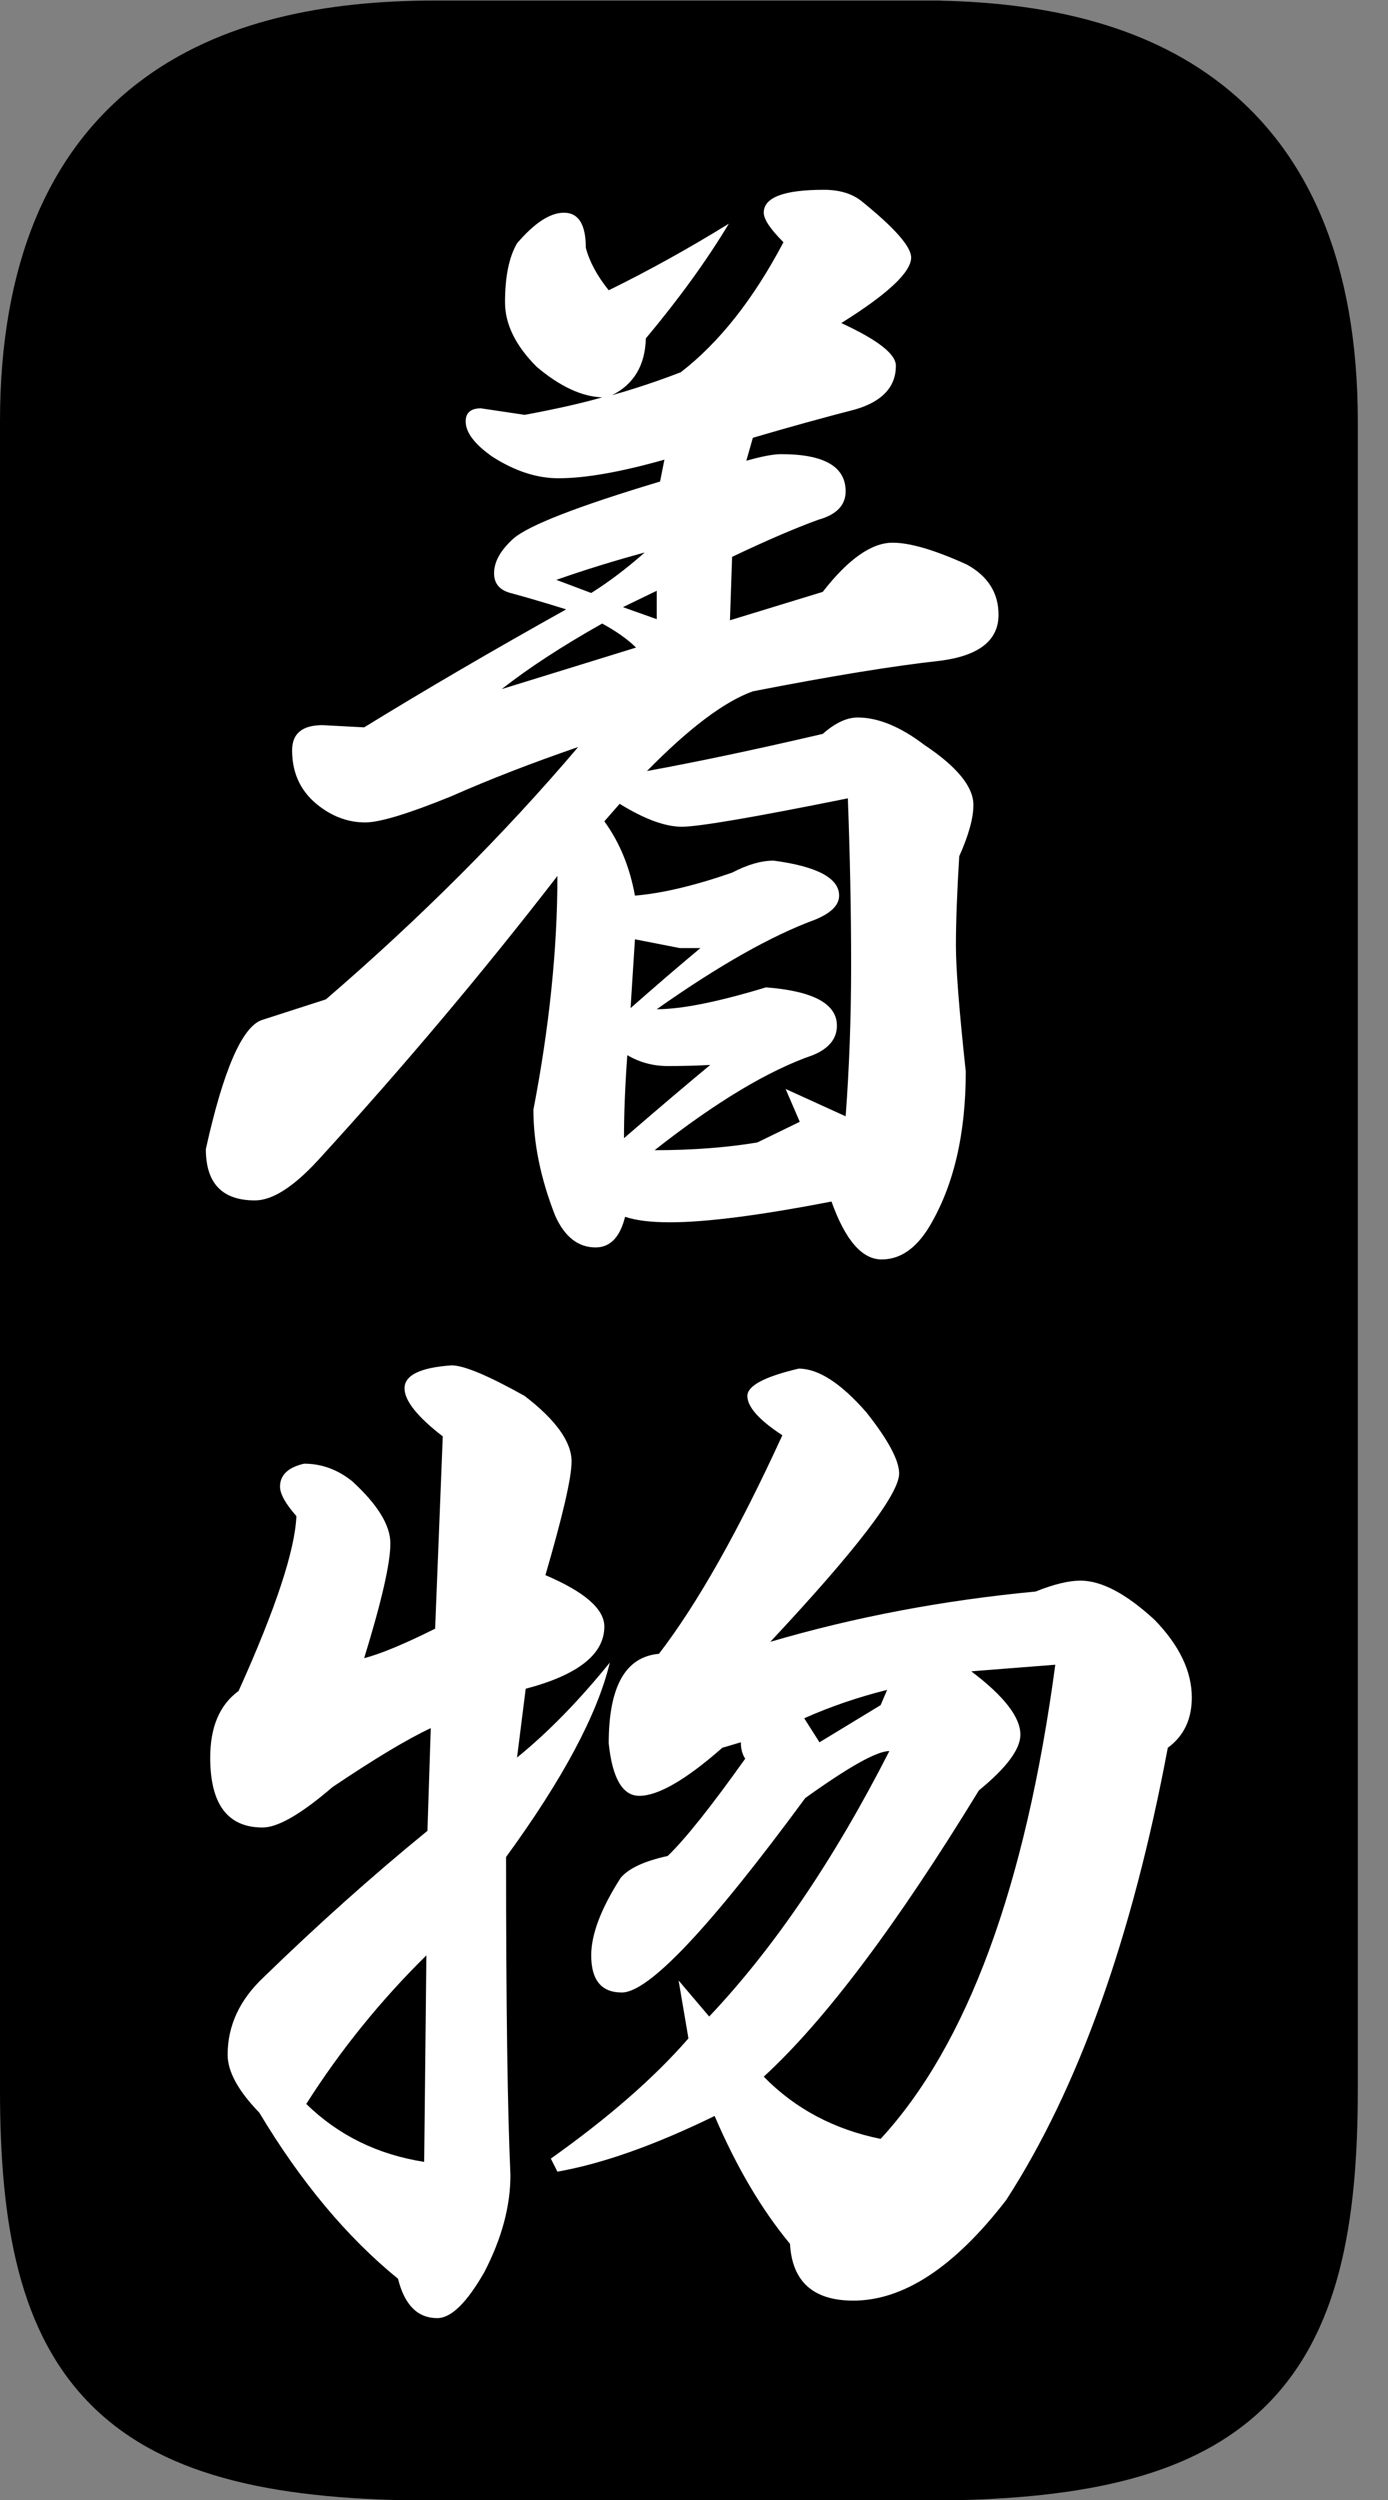
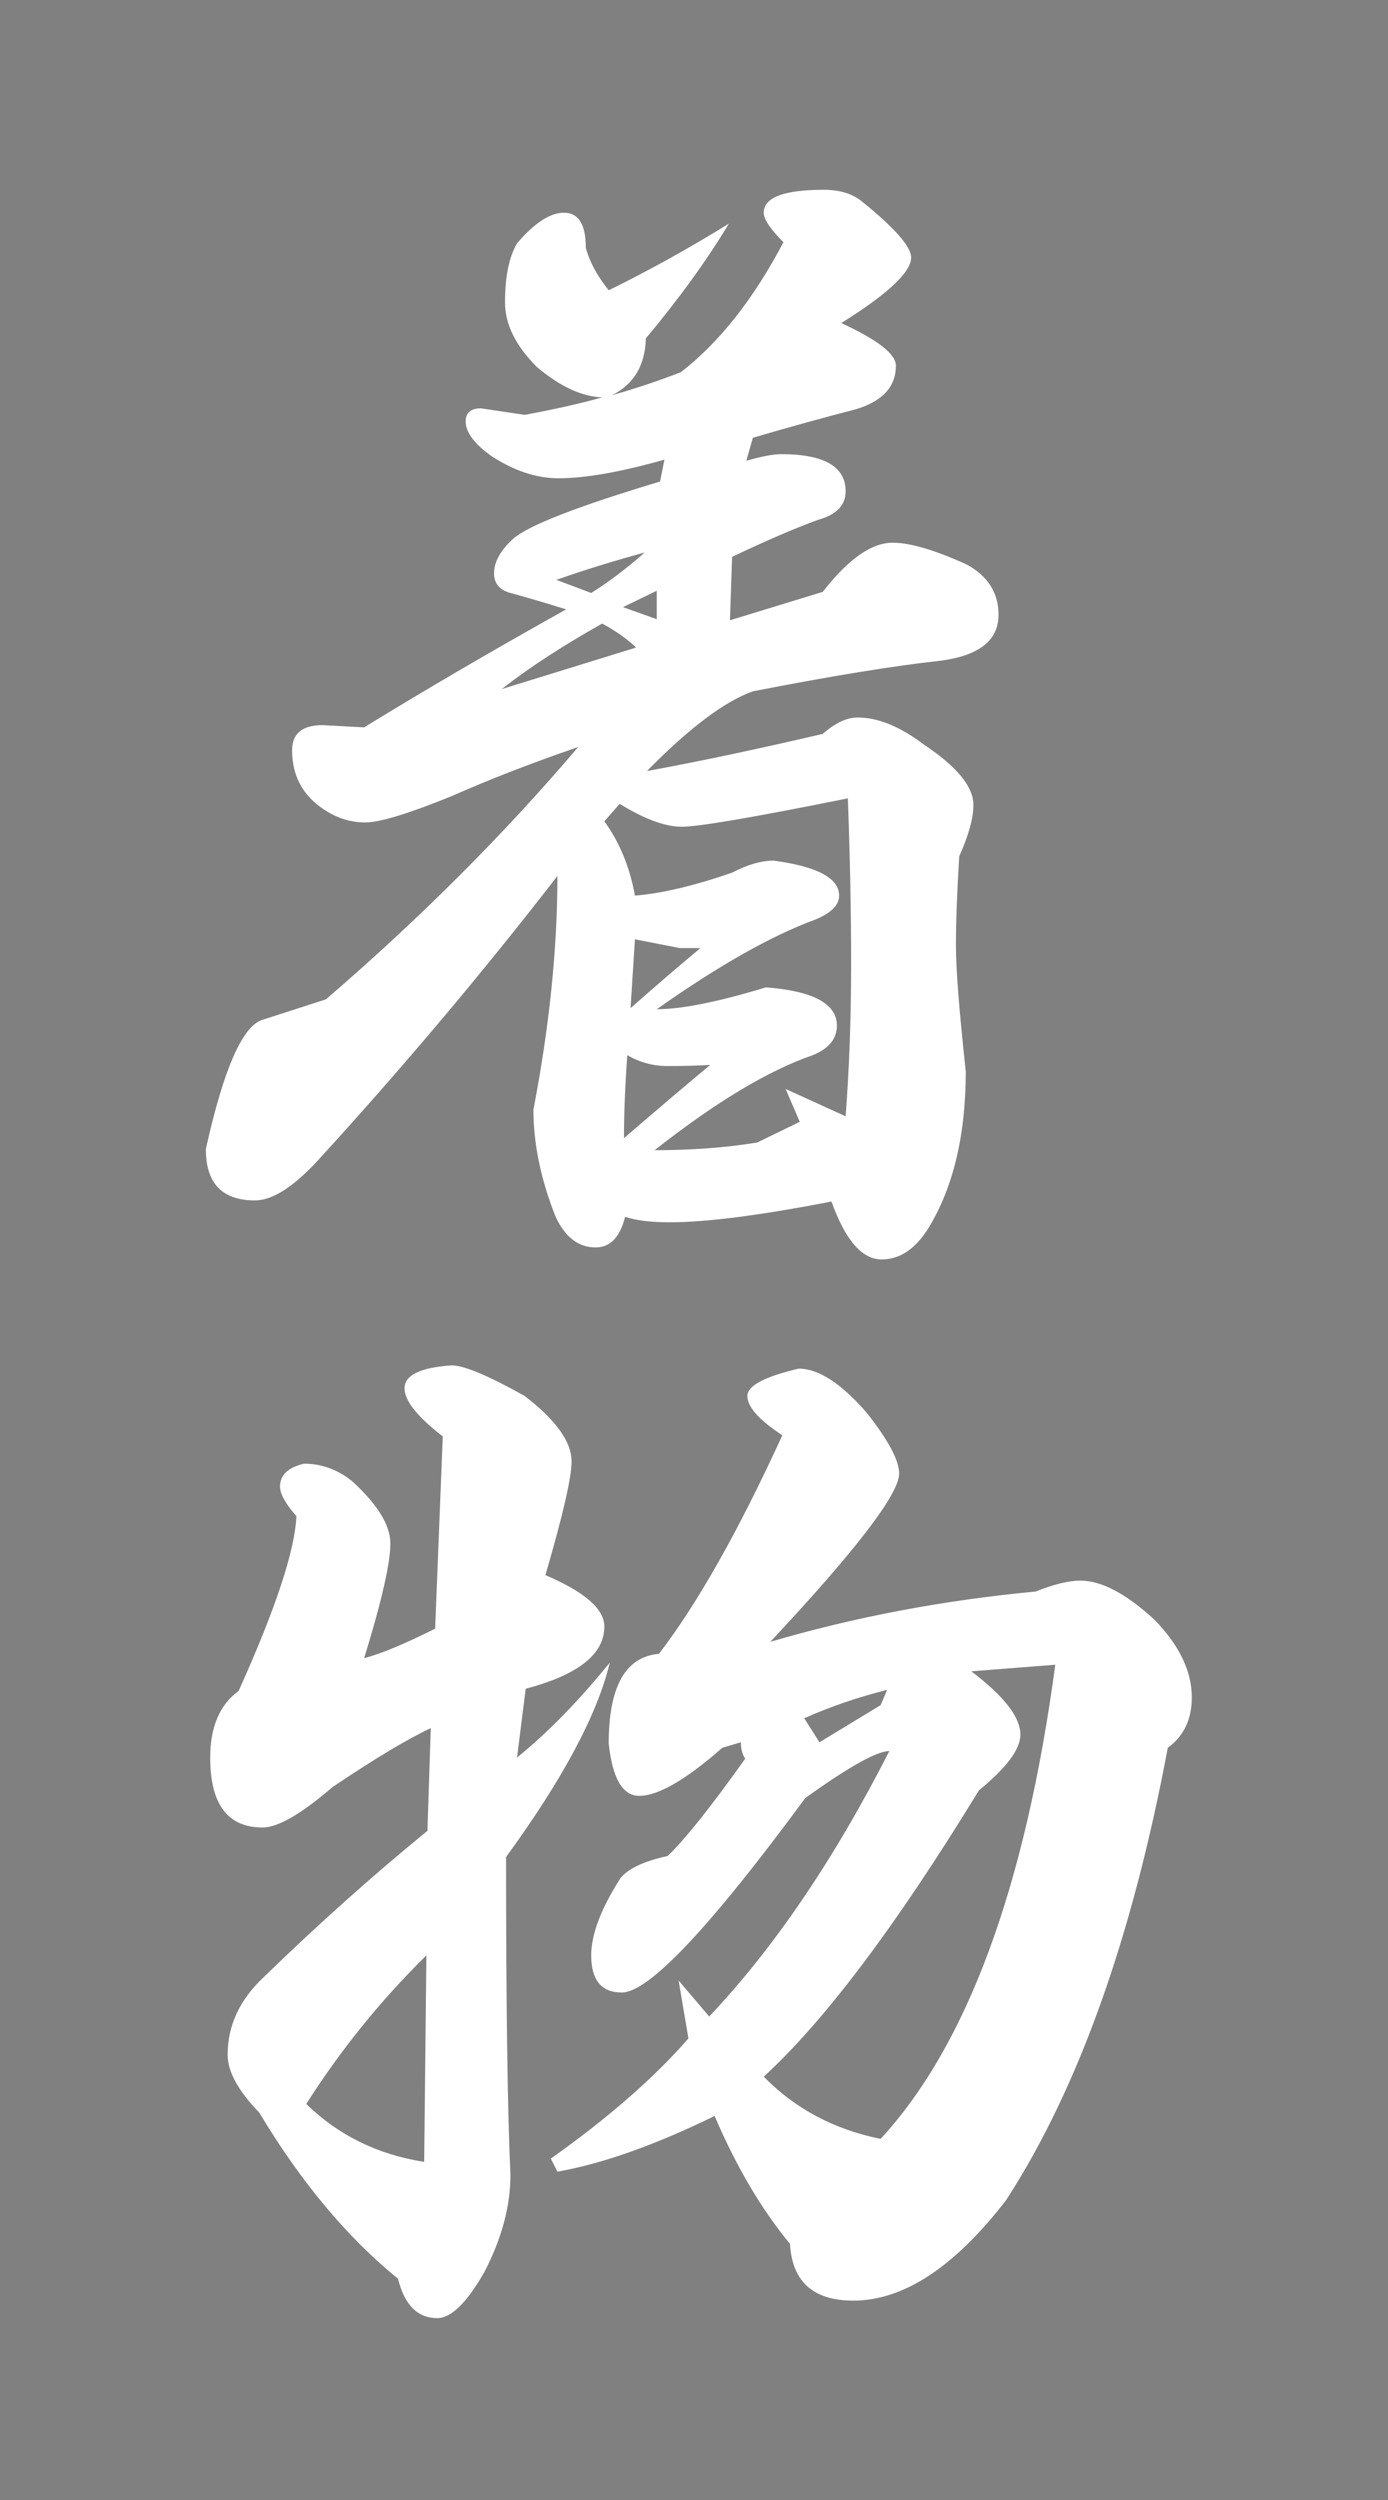
<svg xmlns="http://www.w3.org/2000/svg" width="20" height="36" viewBox="0 0 20 36" fill="none">
  <rect x="0" y="0" width="20" height="36" fill="#808080" stroke="none" />
-   <path fill-rule="evenodd" clip-rule="evenodd" d="M6.268 0.008C4.74 0.008 3.168 0.274 1.965 1.212C0.713 2.188 0 3.778 0 6.07V30.084C0 32.008 0.263 33.611 1.349 34.667C2.406 35.694 4.051 36.008 6.268 36.008H13.553V36.007C15.641 35.983 17.2 35.654 18.216 34.667C19.302 33.611 19.565 32.008 19.565 30.084V6.07C19.565 3.778 18.853 2.188 17.6 1.212C16.464 0.327 14.999 0.04 13.553 0.01V0.008H13.297H13.297H6.268Z" fill="black" />
  <path d="M9.086 14.517C9.442 14.203 9.778 13.914 10.093 13.652H9.794L9.149 13.526L9.086 14.517ZM8.991 16.39C9.526 15.928 9.941 15.577 10.234 15.335C10.035 15.346 9.831 15.351 9.621 15.351C9.411 15.351 9.217 15.299 9.039 15.194C9.007 15.634 8.991 16.033 8.991 16.39ZM8.708 11.827C8.929 12.131 9.075 12.488 9.149 12.897C9.537 12.865 10.004 12.755 10.549 12.566C10.769 12.451 10.969 12.393 11.147 12.393C11.776 12.477 12.091 12.645 12.091 12.897C12.091 13.033 11.976 13.148 11.745 13.243C11.116 13.474 10.355 13.904 9.463 14.533C9.82 14.533 10.345 14.428 11.037 14.218C11.719 14.271 12.059 14.454 12.059 14.769C12.059 14.958 11.944 15.099 11.713 15.194C11.073 15.414 10.313 15.87 9.432 16.563C9.967 16.563 10.46 16.526 10.911 16.452L11.524 16.154L11.32 15.681L12.185 16.075C12.238 15.372 12.264 14.643 12.264 13.888C12.264 13.133 12.248 12.335 12.217 11.496C10.864 11.769 10.067 11.905 9.825 11.905C9.584 11.905 9.285 11.795 8.929 11.575L8.708 11.827ZM8.976 8.743L9.463 8.916V8.507L8.976 8.743ZM8.016 8.35L8.519 8.539C8.771 8.381 9.028 8.187 9.29 7.956C8.86 8.072 8.436 8.203 8.016 8.35ZM7.229 9.923L9.165 9.325C9.049 9.21 8.887 9.094 8.677 8.979C8.1 9.304 7.617 9.619 7.229 9.923ZM8.331 10.757C7.659 10.988 7.051 11.224 6.506 11.465C5.887 11.717 5.472 11.843 5.263 11.843C5.032 11.843 4.817 11.769 4.618 11.622C4.345 11.423 4.209 11.15 4.209 10.804C4.209 10.563 4.355 10.442 4.649 10.442L5.247 10.474C6.117 9.939 7.088 9.372 8.158 8.775C7.853 8.68 7.586 8.601 7.355 8.539C7.198 8.497 7.119 8.402 7.119 8.255C7.119 8.088 7.214 7.92 7.402 7.752C7.623 7.563 8.325 7.29 9.511 6.934L9.574 6.619C8.944 6.797 8.436 6.887 8.047 6.887C7.733 6.887 7.413 6.782 7.088 6.572C6.836 6.394 6.71 6.226 6.71 6.068C6.71 5.943 6.784 5.88 6.93 5.88L7.56 5.974C8.011 5.89 8.383 5.806 8.677 5.722C8.383 5.712 8.068 5.565 7.733 5.282C7.429 4.978 7.277 4.668 7.277 4.354C7.277 3.986 7.334 3.703 7.45 3.504C7.701 3.21 7.927 3.063 8.126 3.063C8.336 3.063 8.441 3.231 8.441 3.567C8.493 3.766 8.603 3.971 8.771 4.18C9.348 3.897 9.925 3.577 10.502 3.221C10.187 3.745 9.789 4.296 9.306 4.873C9.296 5.261 9.133 5.534 8.818 5.691C9.154 5.596 9.484 5.486 9.81 5.36C10.366 4.93 10.858 4.306 11.289 3.488C11.1 3.299 11.005 3.158 11.005 3.063C11.005 2.843 11.294 2.733 11.871 2.733C12.091 2.733 12.269 2.785 12.406 2.89C12.888 3.278 13.129 3.551 13.129 3.708C13.129 3.918 12.794 4.233 12.122 4.652C12.647 4.894 12.909 5.098 12.909 5.266C12.909 5.57 12.715 5.78 12.327 5.895C11.876 6.011 11.383 6.147 10.848 6.304L10.754 6.635C10.974 6.572 11.142 6.54 11.257 6.54C11.876 6.54 12.185 6.719 12.185 7.075C12.185 7.275 12.054 7.411 11.792 7.484C11.446 7.61 11.031 7.789 10.549 8.019L10.518 8.932L11.855 8.523C12.222 8.051 12.558 7.815 12.862 7.815C13.114 7.815 13.47 7.92 13.932 8.13C14.236 8.297 14.388 8.539 14.388 8.853C14.388 9.22 14.11 9.441 13.554 9.514C12.883 9.587 11.981 9.734 10.848 9.955C10.439 10.101 9.93 10.484 9.322 11.103C10.067 10.967 10.911 10.788 11.855 10.568C12.033 10.411 12.201 10.332 12.358 10.332C12.652 10.332 12.972 10.463 13.318 10.726C13.79 11.04 14.026 11.329 14.026 11.591C14.026 11.78 13.958 12.026 13.822 12.33C13.79 12.844 13.774 13.274 13.774 13.62C13.774 13.956 13.822 14.559 13.916 15.43C13.916 16.342 13.738 17.092 13.381 17.68C13.192 17.984 12.967 18.136 12.704 18.136C12.421 18.136 12.18 17.858 11.981 17.302C10.953 17.501 10.177 17.601 9.652 17.601C9.38 17.601 9.165 17.575 9.007 17.522C8.934 17.816 8.792 17.963 8.582 17.963C8.331 17.963 8.137 17.811 8 17.507C7.79 16.972 7.686 16.463 7.686 15.98C7.916 14.785 8.032 13.662 8.032 12.614C6.962 13.998 5.813 15.362 4.586 16.704C4.229 17.092 3.925 17.286 3.674 17.286C3.202 17.286 2.966 17.04 2.966 16.547C3.217 15.414 3.485 14.795 3.768 14.69L4.696 14.391C6.06 13.217 7.271 12.005 8.331 10.757ZM11.808 25.089L12.689 24.554L12.783 24.334C12.364 24.439 11.965 24.575 11.588 24.743L11.808 25.089ZM11.005 29.904C11.456 30.365 12.018 30.664 12.689 30.8C13.937 29.447 14.776 27.171 15.206 23.972L13.995 24.067C14.467 24.423 14.703 24.727 14.703 24.979C14.703 25.189 14.503 25.456 14.105 25.782C12.919 27.722 11.886 29.096 11.005 29.904ZM9.92 29.353L9.778 28.519L10.219 29.038C11.152 28.052 12.018 26.778 12.815 25.215C12.636 25.215 12.232 25.441 11.603 25.892C10.229 27.759 9.348 28.692 8.96 28.692C8.666 28.692 8.519 28.514 8.519 28.157C8.519 27.853 8.661 27.481 8.944 27.04C9.06 26.904 9.285 26.799 9.621 26.726C9.873 26.484 10.245 26.017 10.738 25.325C10.696 25.262 10.675 25.184 10.675 25.089L10.408 25.168C9.883 25.629 9.484 25.86 9.212 25.86C8.97 25.86 8.824 25.608 8.771 25.105C8.771 24.287 9.012 23.857 9.495 23.815C10.051 23.091 10.643 22.042 11.273 20.668C10.937 20.448 10.769 20.259 10.769 20.102C10.769 19.955 11.016 19.824 11.509 19.708C11.792 19.708 12.117 19.918 12.484 20.338C12.799 20.736 12.956 21.03 12.956 21.219C12.956 21.512 12.337 22.32 11.1 23.642C12.316 23.285 13.591 23.044 14.923 22.918C15.185 22.813 15.4 22.761 15.568 22.761C15.872 22.761 16.229 22.95 16.638 23.327C16.994 23.694 17.173 24.067 17.173 24.444C17.173 24.759 17.057 25 16.827 25.168C16.313 27.905 15.537 30.077 14.498 31.681C13.753 32.647 13.019 33.129 12.295 33.129C11.719 33.129 11.414 32.856 11.383 32.311C10.974 31.818 10.612 31.204 10.297 30.47C9.437 30.89 8.682 31.157 8.032 31.272L7.937 31.084C8.766 30.496 9.427 29.919 9.92 29.353ZM4.413 30.297C4.875 30.748 5.441 31.026 6.112 31.131L6.144 28.157C5.483 28.808 4.906 29.521 4.413 30.297ZM4.035 21.408C4.035 21.24 4.151 21.13 4.382 21.077C4.633 21.077 4.864 21.161 5.074 21.329C5.441 21.665 5.625 21.963 5.625 22.226C5.625 22.509 5.499 23.06 5.247 23.878C5.488 23.815 5.829 23.673 6.27 23.453L6.38 20.684C6.013 20.401 5.829 20.17 5.829 19.992C5.829 19.803 6.055 19.693 6.506 19.661C6.684 19.661 7.035 19.808 7.56 20.102C8.011 20.448 8.236 20.763 8.236 21.046C8.236 21.276 8.11 21.822 7.859 22.682C8.425 22.923 8.708 23.17 8.708 23.422C8.708 23.82 8.331 24.119 7.575 24.318L7.45 25.309C7.901 24.942 8.346 24.486 8.787 23.941C8.609 24.685 8.11 25.619 7.292 26.741C7.292 28.881 7.313 30.407 7.355 31.32C7.355 31.771 7.229 32.237 6.978 32.72C6.726 33.16 6.5 33.381 6.301 33.381C6.018 33.381 5.829 33.192 5.735 32.814C5 32.216 4.334 31.419 3.737 30.423C3.432 30.108 3.28 29.83 3.28 29.589C3.28 29.169 3.453 28.797 3.799 28.472C4.576 27.717 5.362 27.014 6.159 26.364L6.207 24.885C5.871 25.042 5.399 25.325 4.791 25.734C4.34 26.122 4.004 26.316 3.784 26.316C3.28 26.316 3.029 25.981 3.029 25.309C3.029 24.869 3.165 24.549 3.438 24.35C3.973 23.165 4.25 22.325 4.271 21.832C4.114 21.654 4.035 21.512 4.035 21.408Z" fill="white" />
</svg>